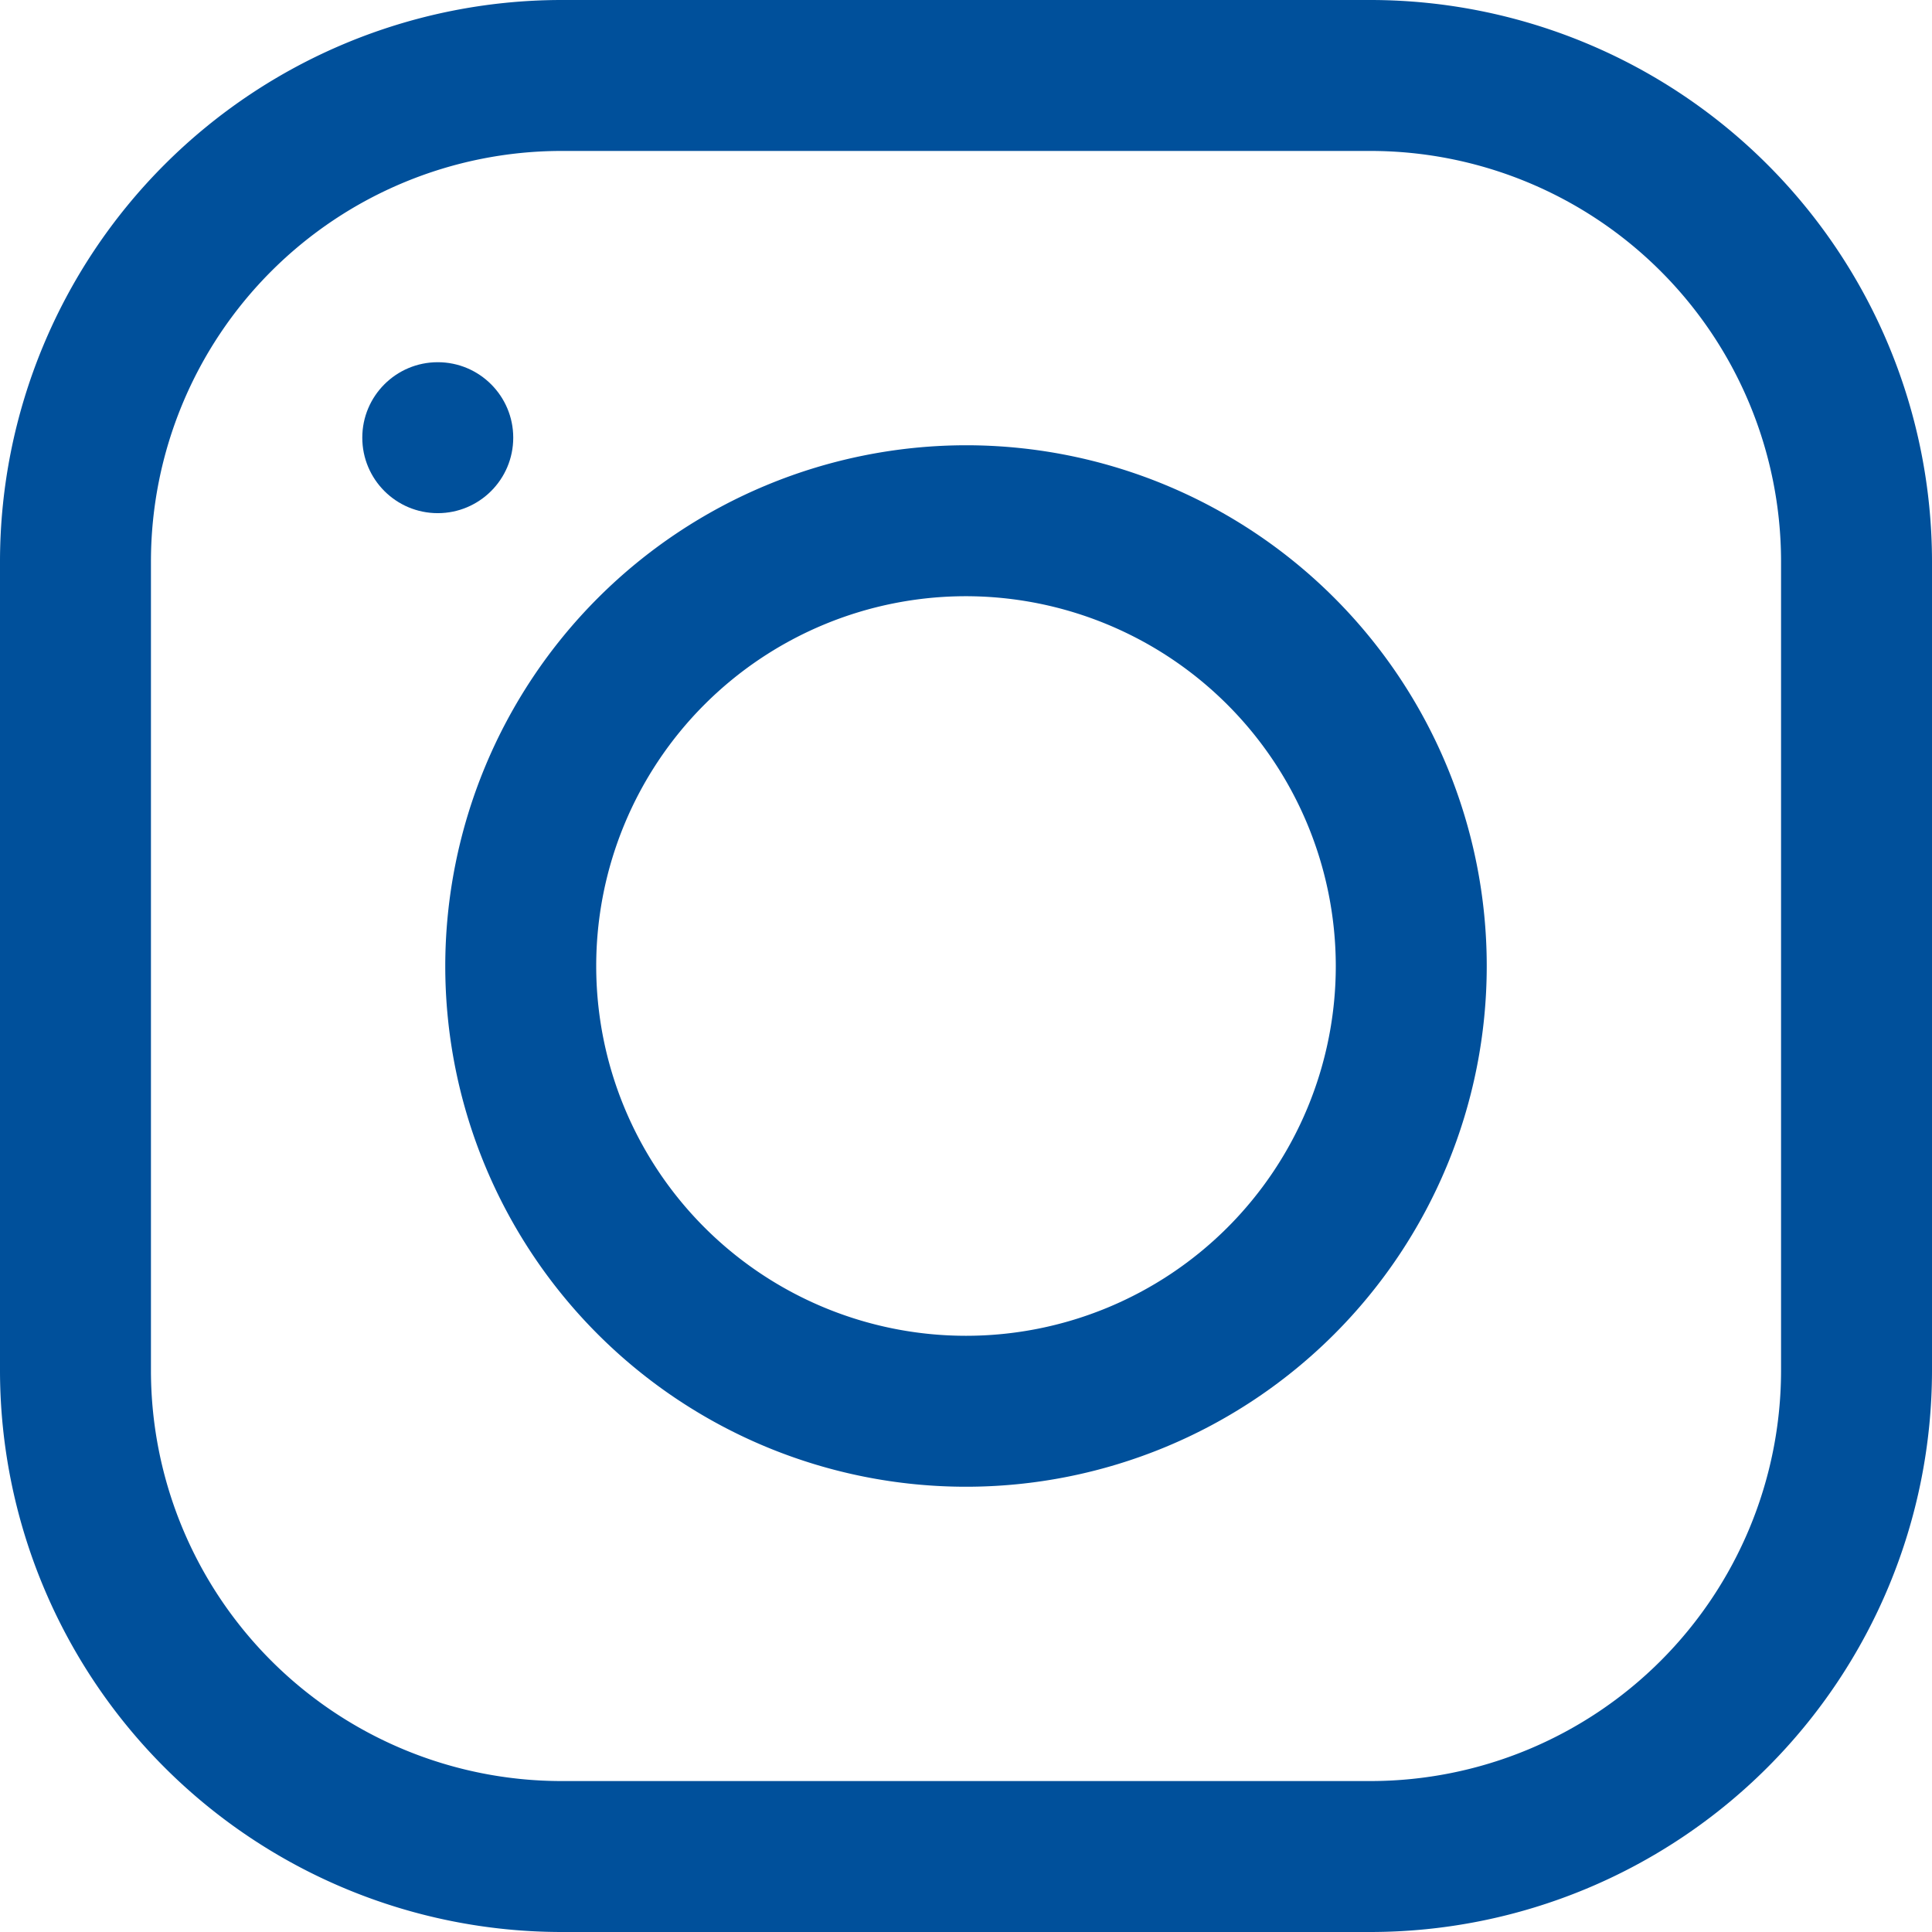
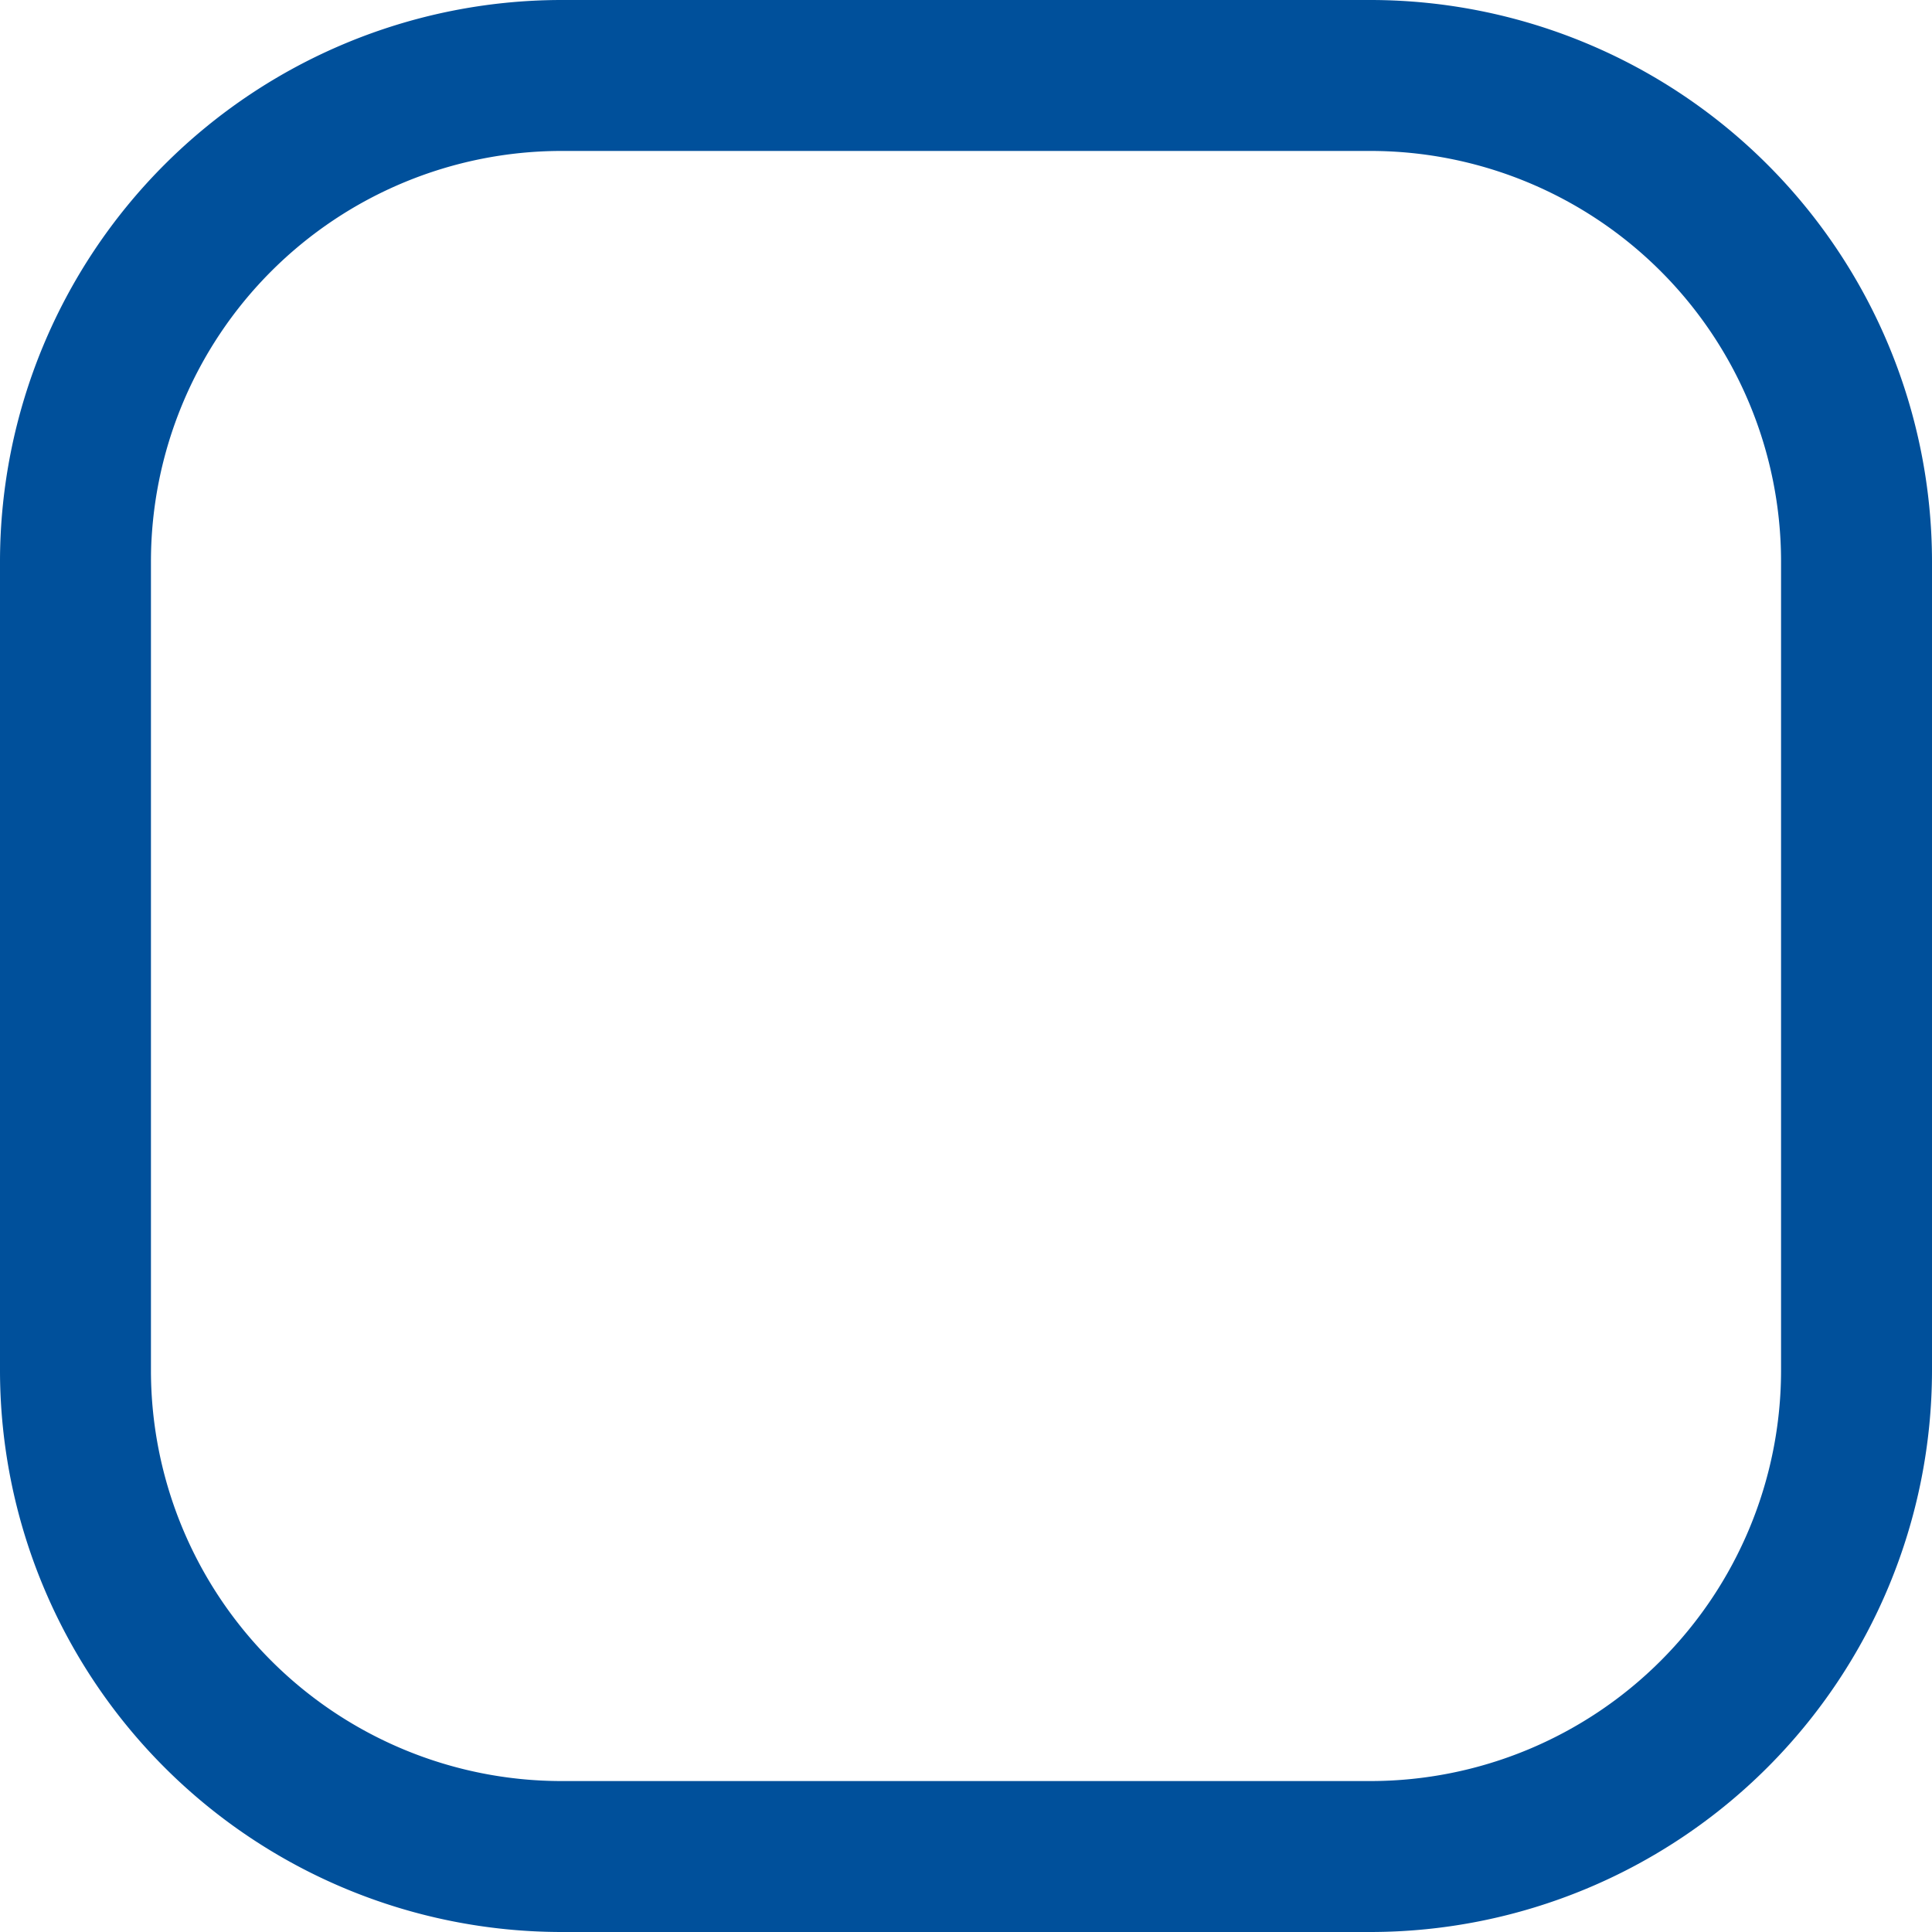
<svg xmlns="http://www.w3.org/2000/svg" width="23.96" height="23.96" viewBox="0 0 23.96 23.96">
  <g id="instagram" transform="translate(0 23.96) rotate(-90)">
    <g id="Group_1285" data-name="Group 1285">
      <g id="Group_1284" data-name="Group 1284">
        <path id="Path_1209" data-name="Path 1209" d="M17,0H6.96A6.968,6.968,0,0,0,0,6.96V17a6.968,6.968,0,0,0,6.96,6.96H17A6.968,6.968,0,0,0,23.96,17V6.96A6.968,6.968,0,0,0,17,0Zm5.088,17A5.094,5.094,0,0,1,17,22.088H6.96A5.094,5.094,0,0,1,1.872,17V6.96A5.094,5.094,0,0,1,6.96,1.872H17A5.094,5.094,0,0,1,22.088,6.96Z" fill="#00509b" />
      </g>
    </g>
    <g id="Group_1287" data-name="Group 1287" transform="translate(5.522 5.522)">
      <g id="Group_1286" data-name="Group 1286">
-         <path id="Path_1210" data-name="Path 1210" d="M6.458,0a6.458,6.458,0,1,0,6.458,6.458A6.465,6.465,0,0,0,6.458,0Zm0,11.044a4.586,4.586,0,1,1,4.586-4.586A4.591,4.591,0,0,1,6.458,11.044Z" fill="#00509b" />
-       </g>
+         </g>
    </g>
    <g id="Group_1289" data-name="Group 1289" transform="translate(17.596 4.493)">
      <g id="Group_1288" data-name="Group 1288">
-         <ellipse id="Ellipse_91" data-name="Ellipse 91" cx="0.936" cy="0.936" rx="0.936" ry="0.936" fill="#00509b" />
-       </g>
+         </g>
    </g>
  </g>
</svg>